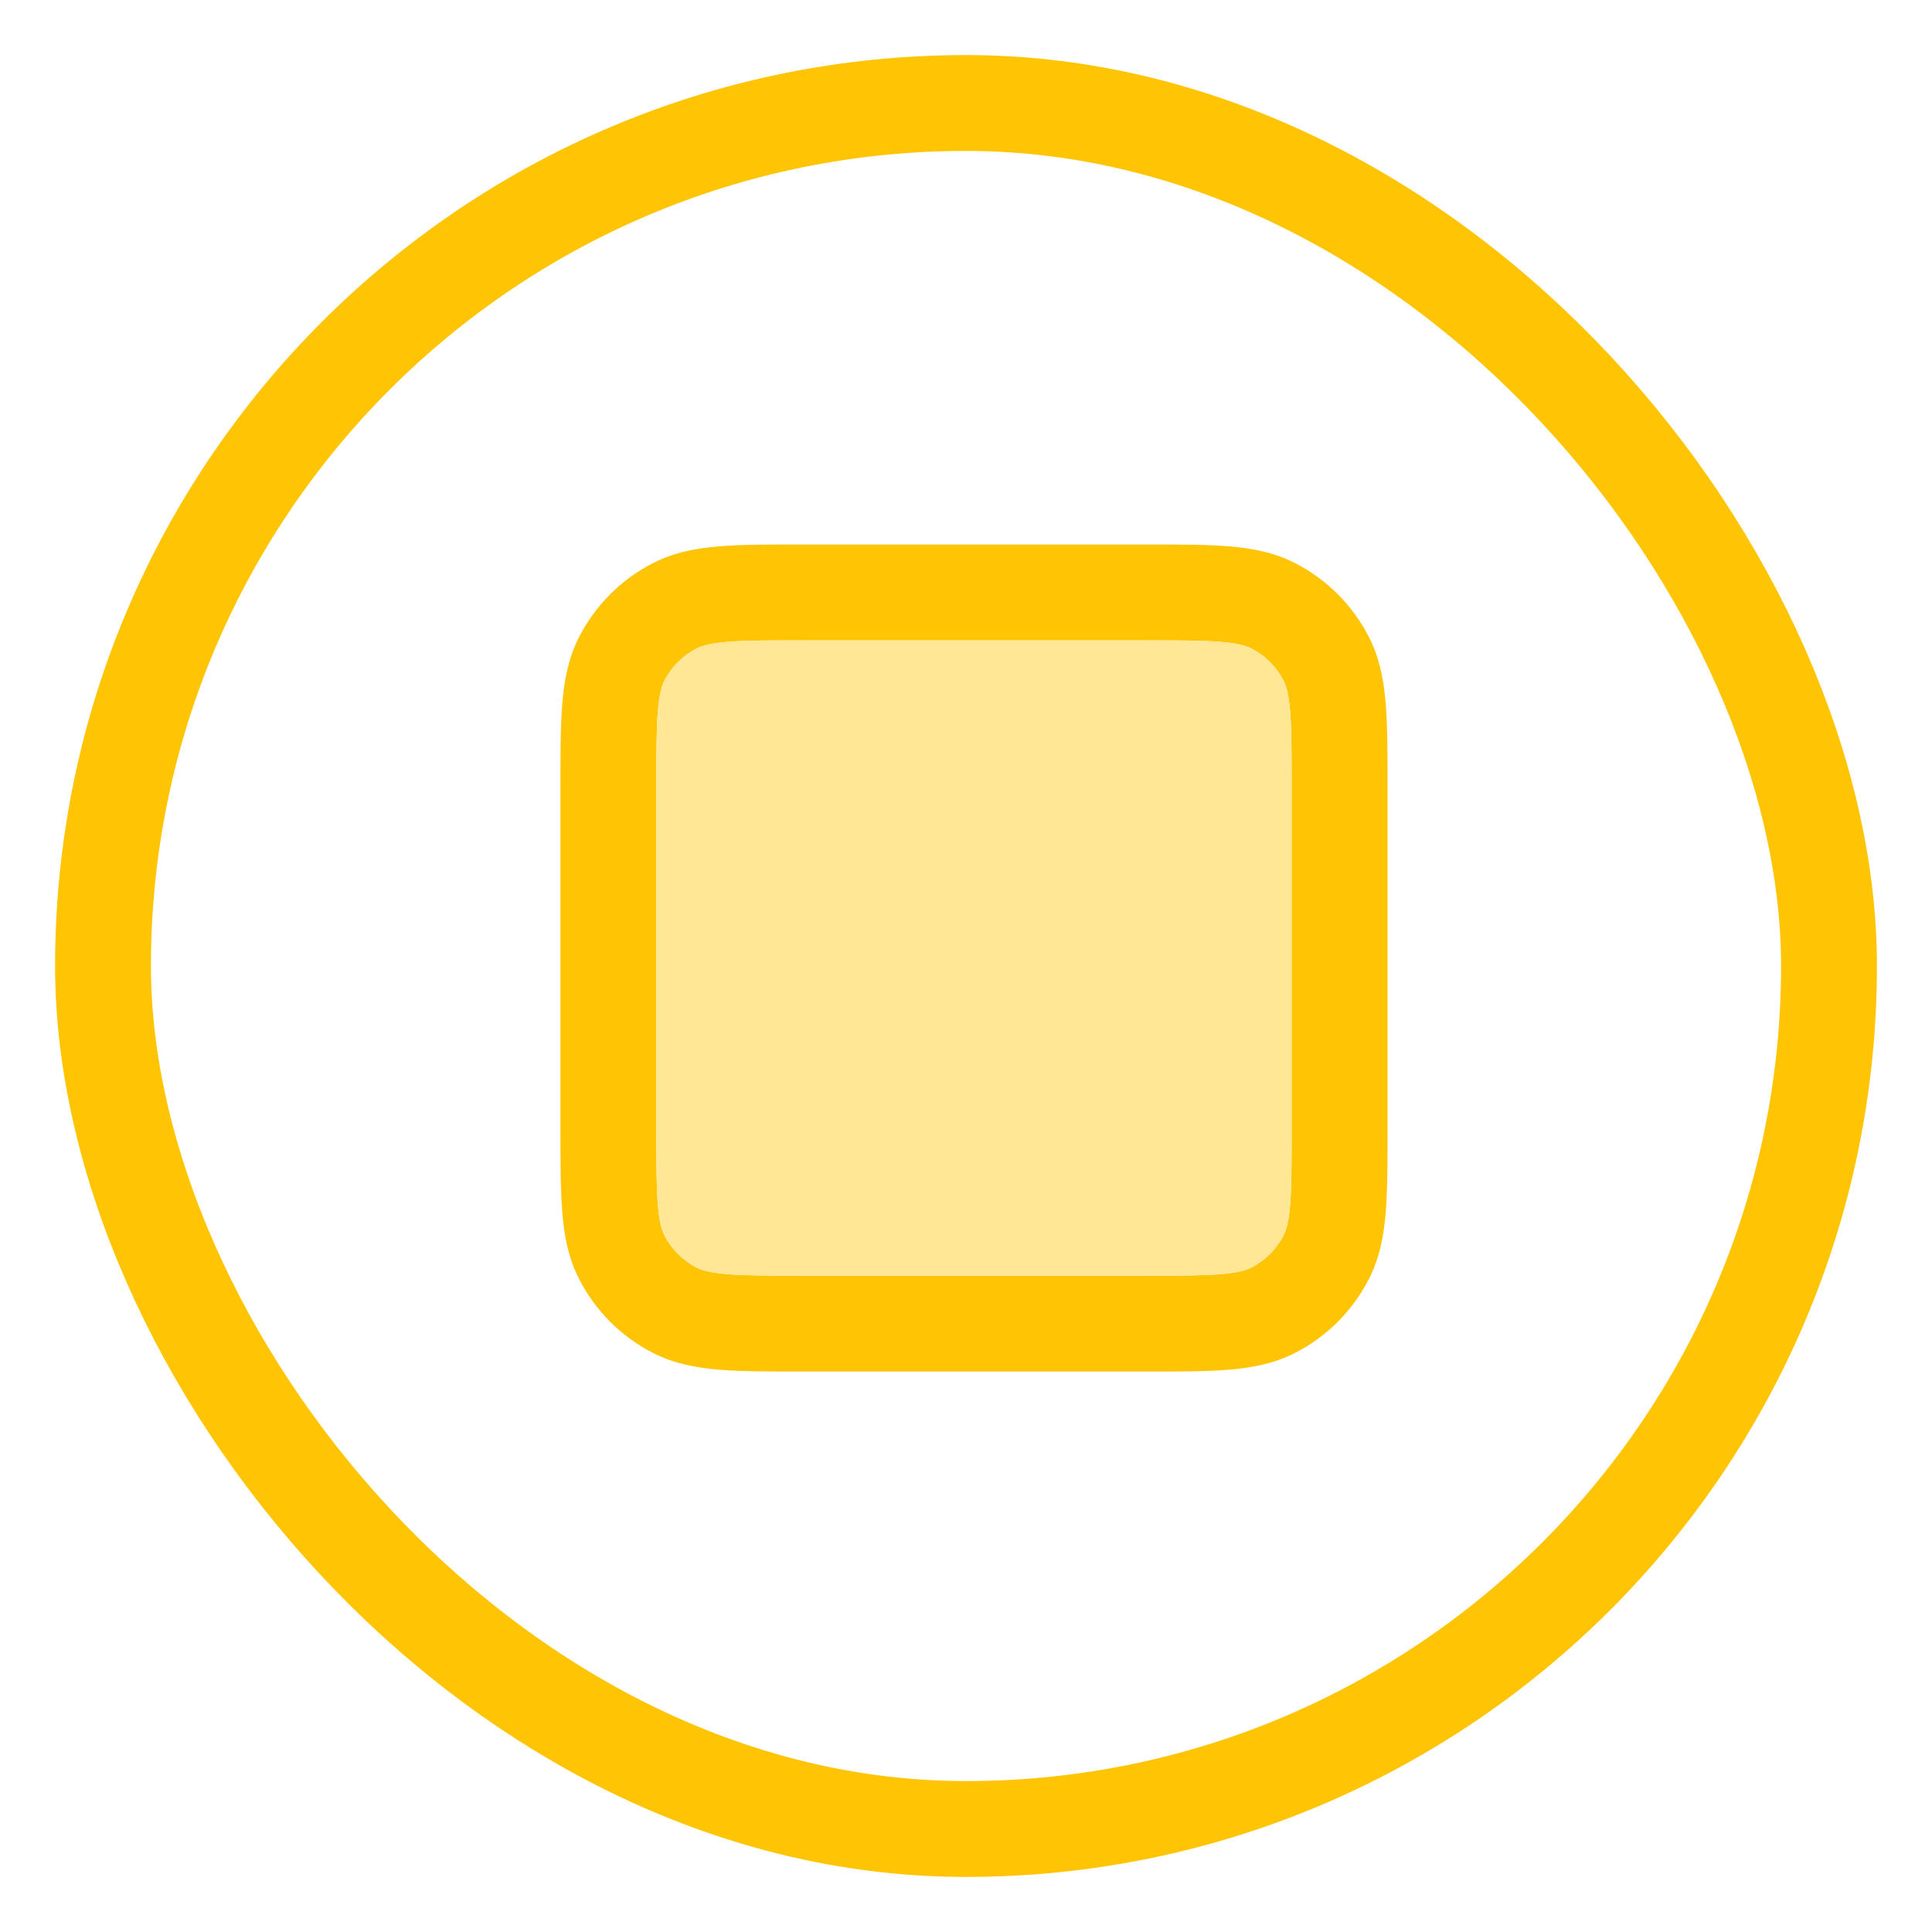
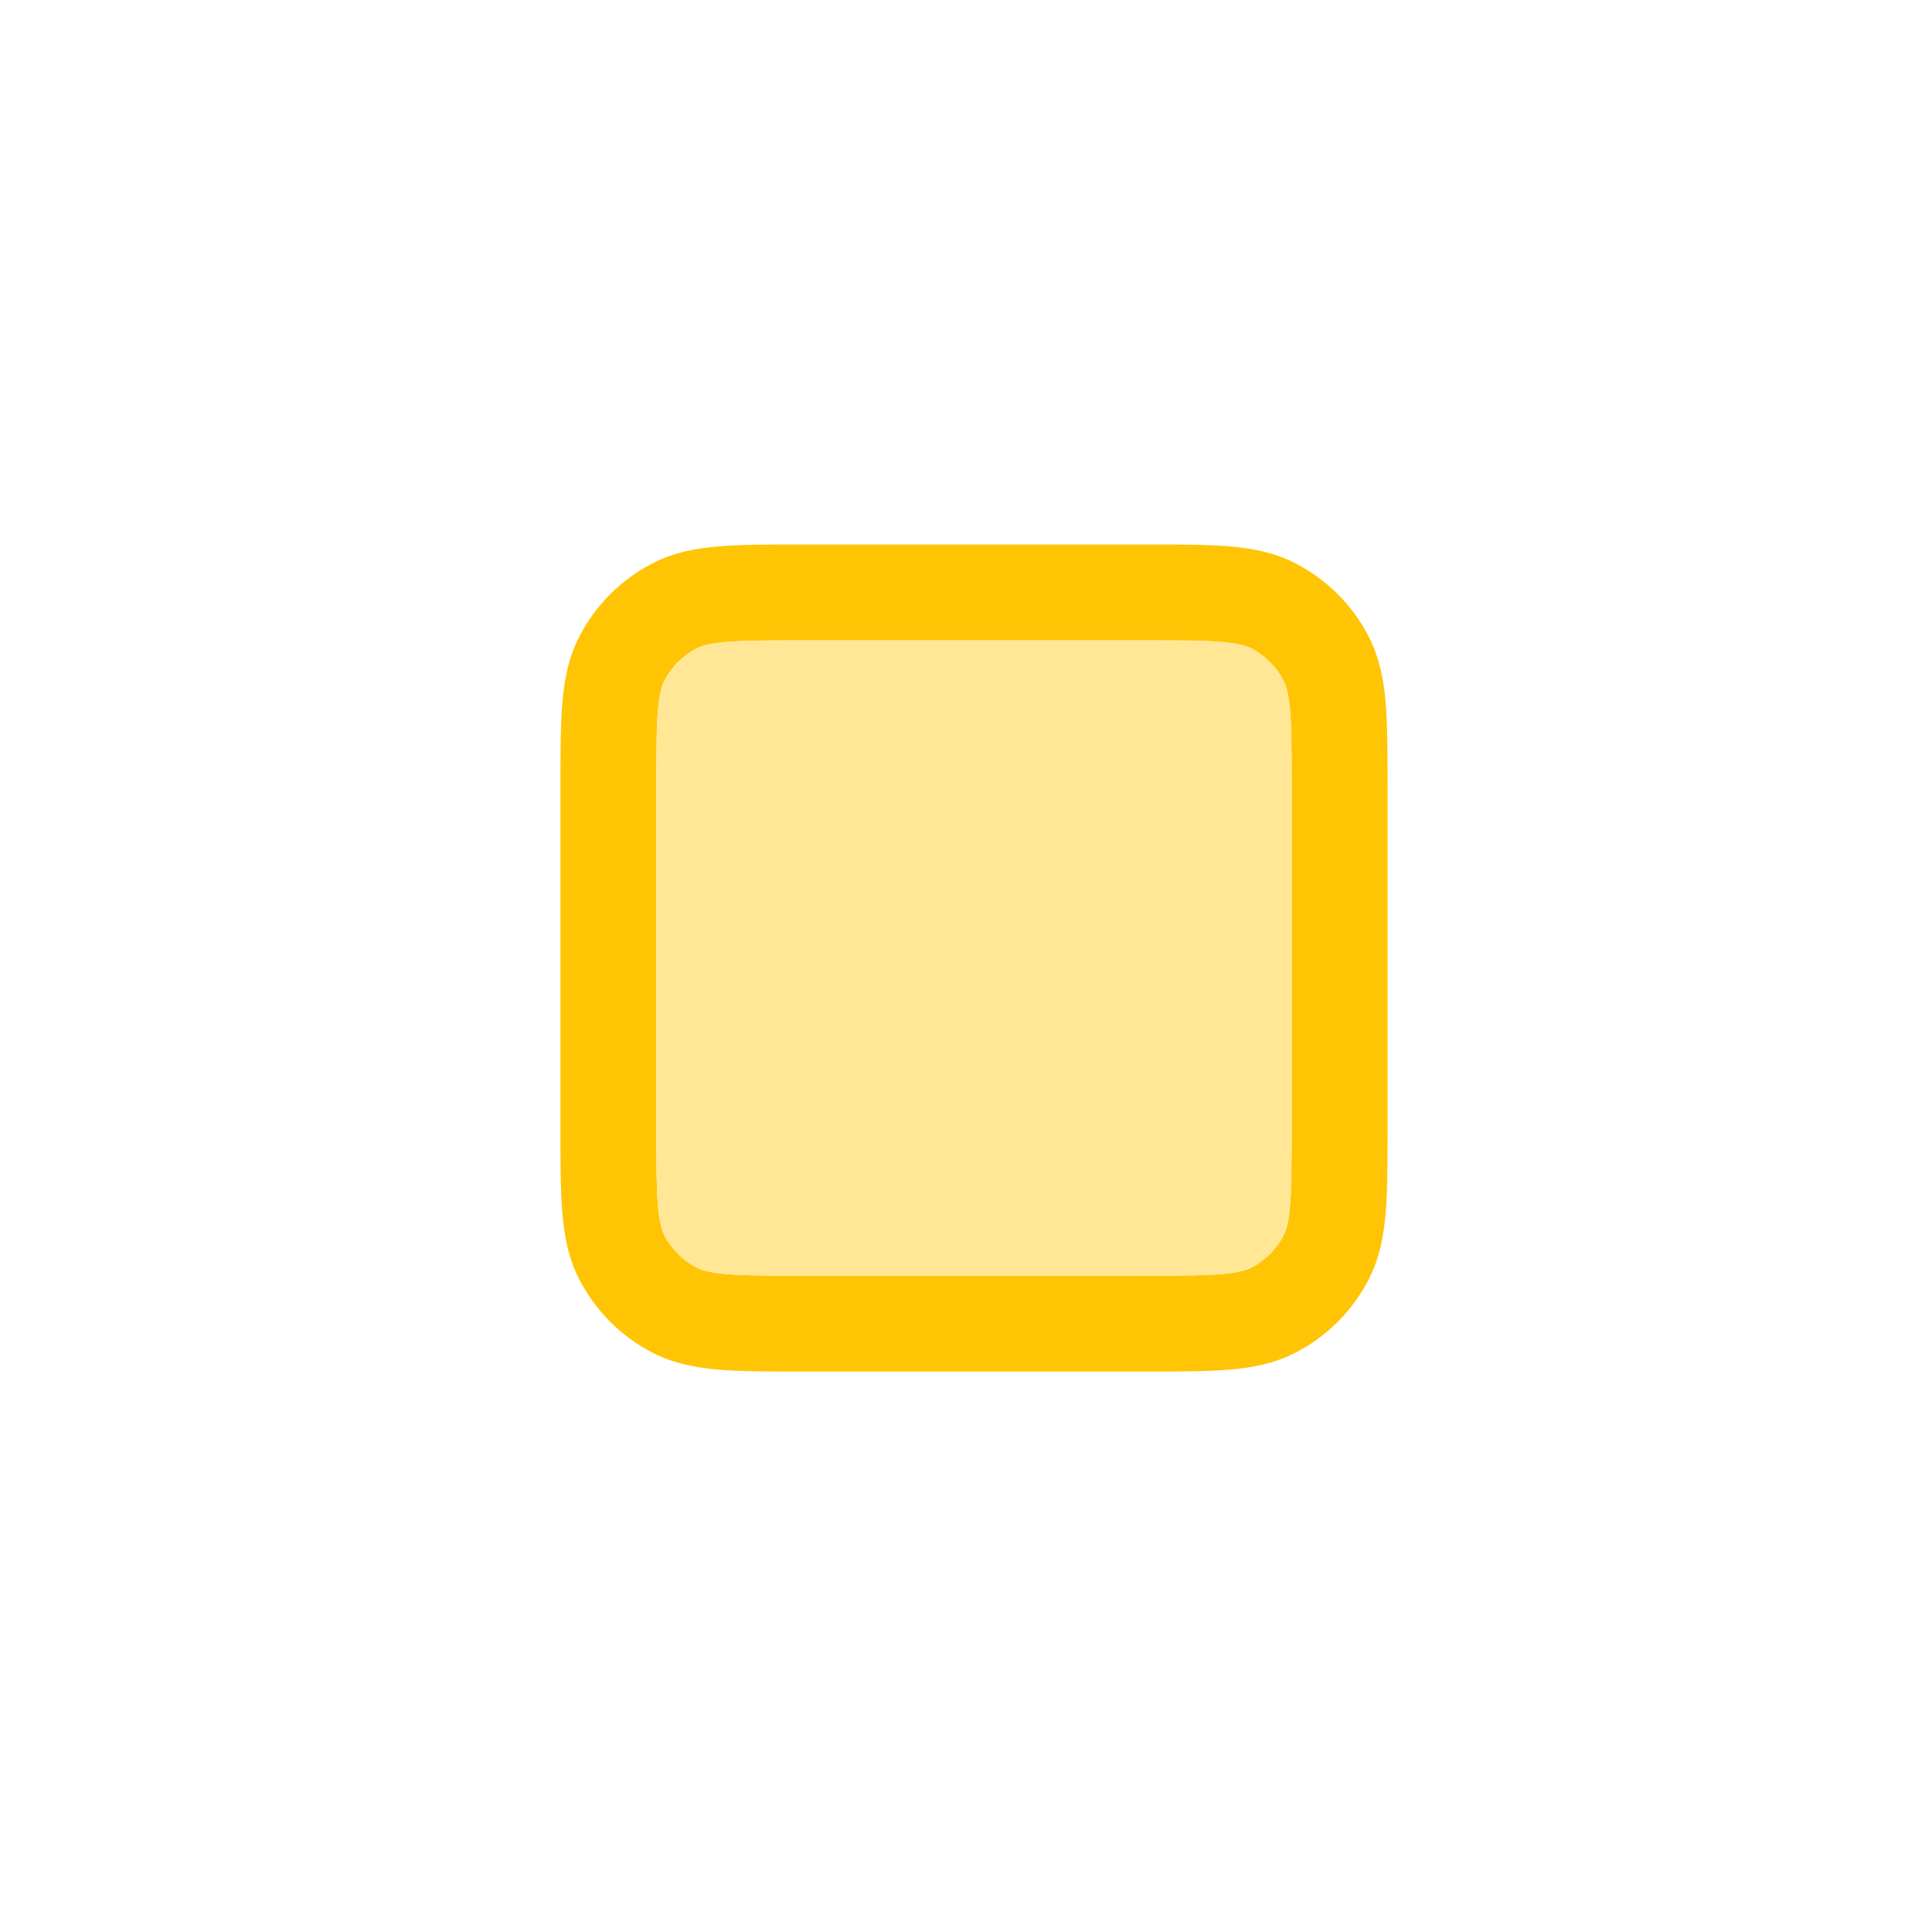
<svg xmlns="http://www.w3.org/2000/svg" width="64" height="64" viewBox="0 0 64 64" fill="none">
-   <rect x="3.412" y="3.412" width="57.176" height="57.176" rx="28.588" stroke="#FFC505" stroke-width="3.176" />
  <path fill-rule="evenodd" clip-rule="evenodd" d="M26.549 18.037H37.98C39.056 18.037 39.959 18.037 40.697 18.097C41.468 18.16 42.199 18.297 42.892 18.65C43.951 19.189 44.811 20.05 45.35 21.108C45.703 21.801 45.84 22.532 45.903 23.303C45.964 24.042 45.964 24.944 45.964 26.02V37.451C45.964 38.527 45.964 39.43 45.903 40.168C45.84 40.939 45.703 41.67 45.35 42.363C44.811 43.421 43.951 44.282 42.892 44.821C42.199 45.174 41.468 45.311 40.697 45.374C39.959 45.434 39.056 45.434 37.98 45.434H26.549C25.474 45.434 24.571 45.434 23.833 45.374C23.061 45.311 22.331 45.174 21.638 44.821C20.579 44.282 19.719 43.421 19.18 42.363C18.826 41.67 18.69 40.939 18.627 40.168C18.566 39.43 18.566 38.527 18.566 37.451V26.02C18.566 24.944 18.566 24.042 18.627 23.303C18.69 22.532 18.826 21.801 19.18 21.108C19.719 20.05 20.579 19.189 21.638 18.65C22.331 18.297 23.061 18.16 23.833 18.097C24.571 18.037 25.474 18.037 26.549 18.037ZM24.091 21.263C23.517 21.31 23.25 21.394 23.08 21.48C22.619 21.715 22.244 22.09 22.01 22.55C21.923 22.721 21.84 22.987 21.793 23.562C21.744 24.156 21.743 24.928 21.743 26.084V37.387C21.743 38.544 21.744 39.316 21.793 39.909C21.84 40.484 21.923 40.75 22.01 40.921C22.244 41.382 22.619 41.756 23.08 41.991C23.25 42.078 23.517 42.161 24.091 42.208C24.685 42.257 25.457 42.258 26.613 42.258H37.916C39.073 42.258 39.845 42.257 40.438 42.208C41.013 42.161 41.279 42.078 41.45 41.991C41.911 41.756 42.285 41.382 42.52 40.921C42.607 40.75 42.69 40.484 42.737 39.909C42.786 39.316 42.787 38.544 42.787 37.387V26.084C42.787 24.928 42.786 24.156 42.737 23.562C42.69 22.987 42.607 22.721 42.52 22.55C42.285 22.09 41.911 21.715 41.45 21.48C41.279 21.394 41.013 21.31 40.438 21.263C39.845 21.215 39.073 21.214 37.916 21.214H26.613C25.457 21.214 24.685 21.215 24.091 21.263Z" fill="#FFC505" />
  <path fill-rule="evenodd" clip-rule="evenodd" d="M24.091 21.263C23.516 21.31 23.25 21.393 23.079 21.48C22.618 21.715 22.244 22.089 22.009 22.55C21.922 22.72 21.839 22.987 21.792 23.561C21.743 24.155 21.742 24.927 21.742 26.084V37.386C21.742 38.543 21.743 39.315 21.792 39.908C21.839 40.483 21.922 40.749 22.009 40.92C22.244 41.381 22.618 41.755 23.079 41.99C23.25 42.077 23.516 42.16 24.091 42.207C24.684 42.256 25.456 42.257 26.613 42.257H37.916C39.072 42.257 39.844 42.256 40.438 42.207C41.013 42.16 41.279 42.077 41.449 41.99C41.91 41.755 42.285 41.381 42.519 40.92C42.606 40.749 42.69 40.483 42.737 39.908C42.785 39.315 42.786 38.543 42.786 37.386V26.084C42.786 24.927 42.785 24.155 42.737 23.561C42.69 22.987 42.606 22.72 42.519 22.55C42.285 22.089 41.91 21.715 41.449 21.48C41.279 21.393 41.013 21.31 40.438 21.263C39.844 21.214 39.072 21.213 37.916 21.213H26.613C25.456 21.213 24.684 21.214 24.091 21.263Z" fill="#FFE796" />
</svg>